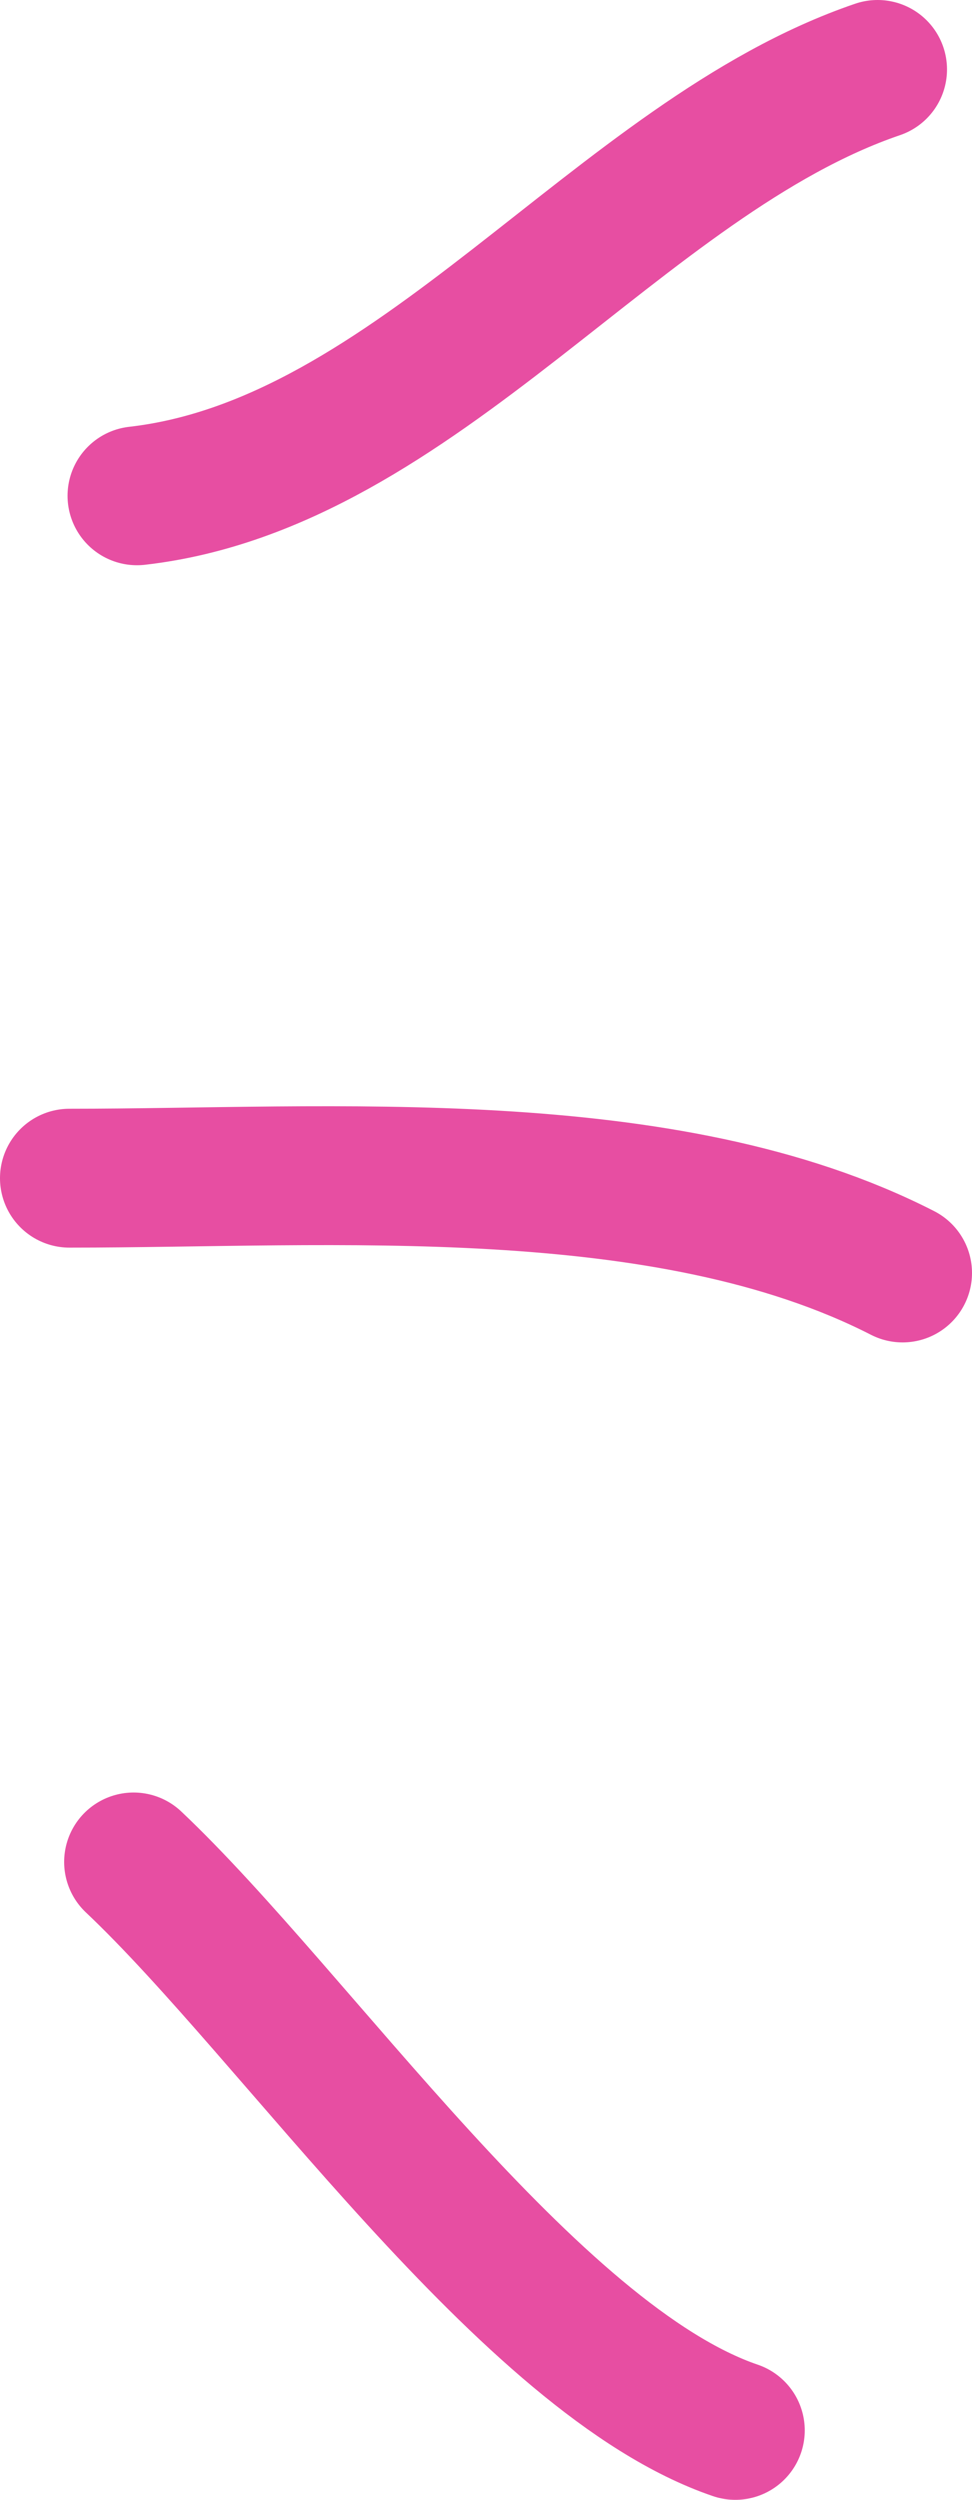
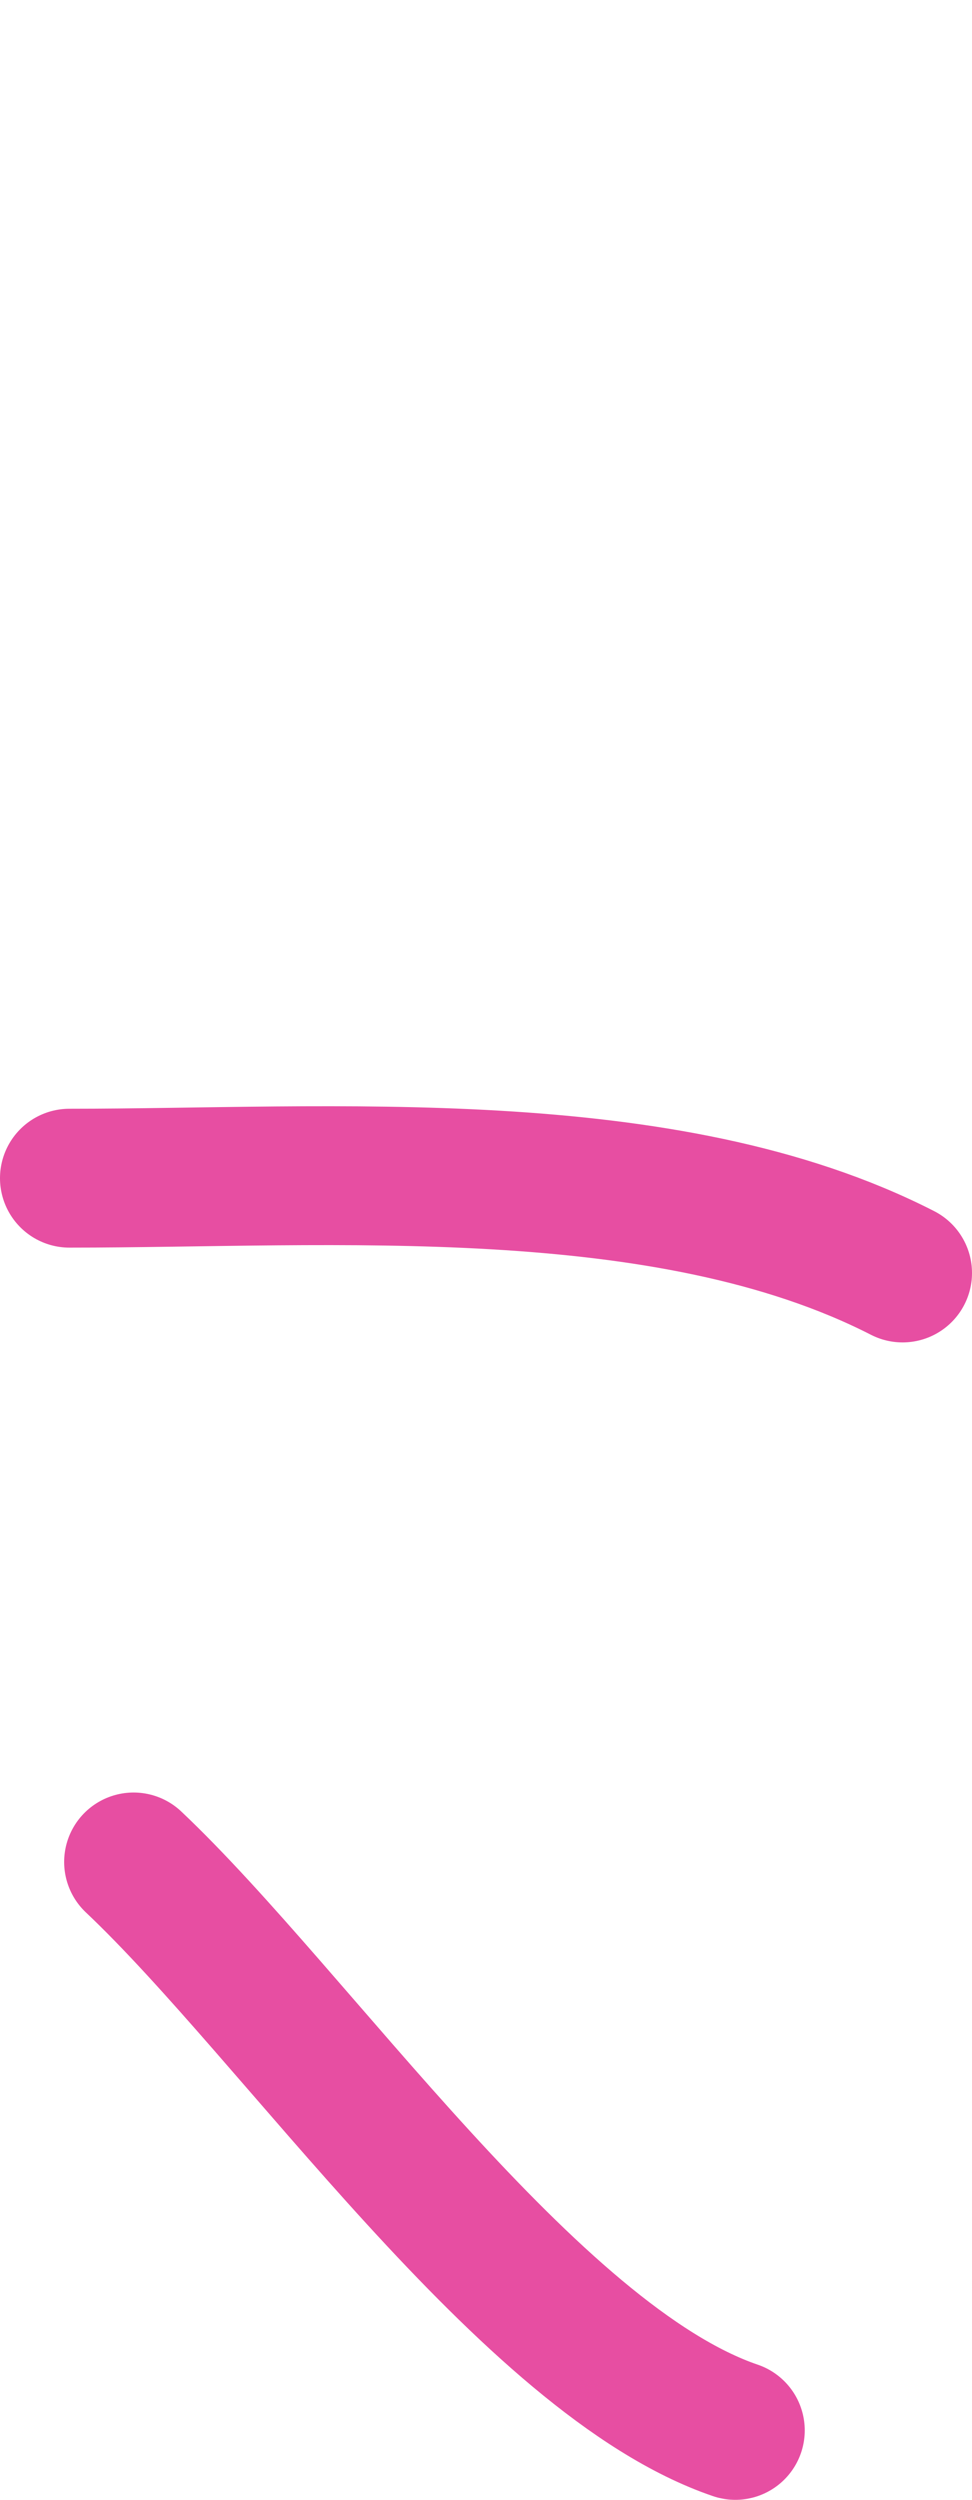
<svg xmlns="http://www.w3.org/2000/svg" width="14" height="36" viewBox="0 0 14 36" fill="none">
-   <path d="M1.973 7.14C6.014 6.68 8.911 2.272 12.64 1" stroke="#E74EA2" stroke-width="2" stroke-linecap="round" />
  <path d="M1 16.967C4.775 16.967 9.579 16.581 13 18.332" stroke="#E74EA2" stroke-width="2" stroke-linecap="round" />
  <path d="M1.924 26.814C4.267 29.027 7.627 33.989 10.591 35" stroke="#E74EA2" stroke-width="2" stroke-linecap="round" />
</svg>